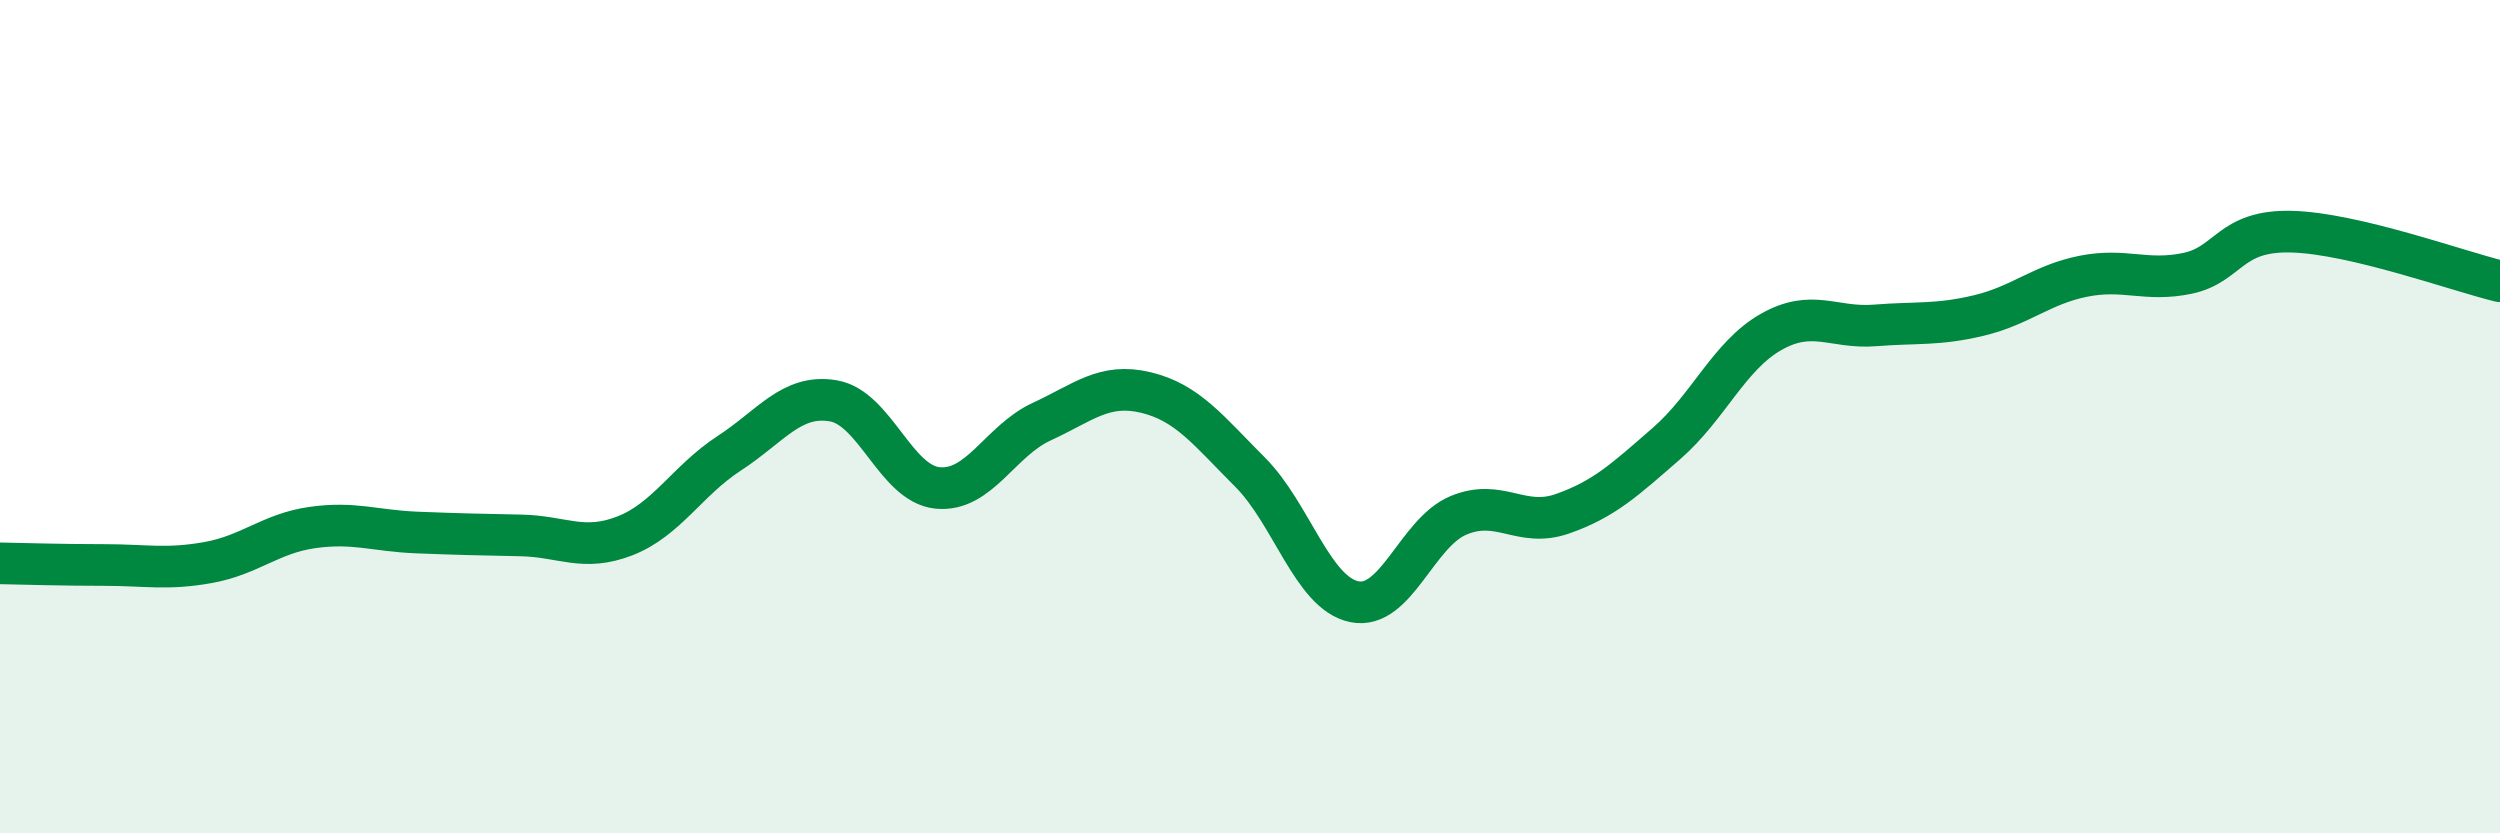
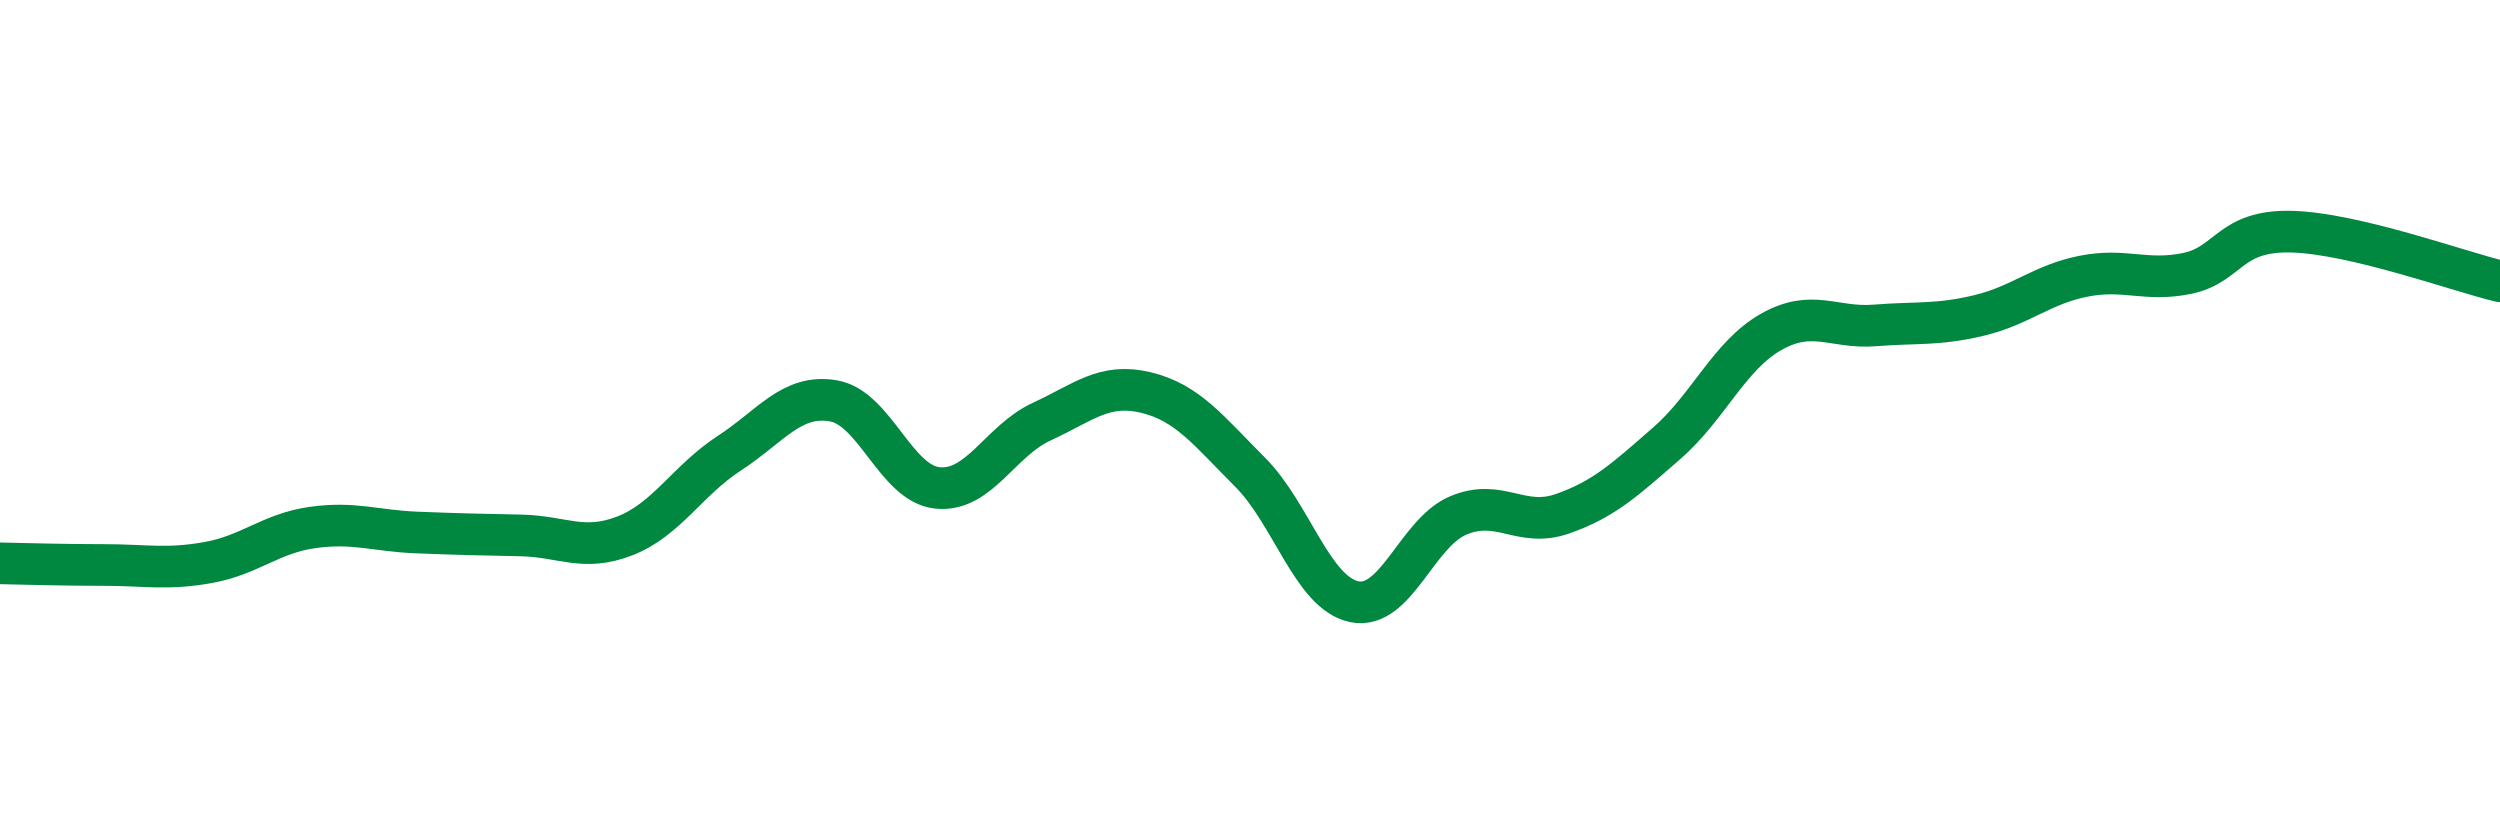
<svg xmlns="http://www.w3.org/2000/svg" width="60" height="20" viewBox="0 0 60 20">
-   <path d="M 0,13.52 C 0.5,13.53 1.5,13.56 2.5,13.56 C 3.5,13.56 4,13.68 5,13.5 C 6,13.32 6.5,12.8 7.5,12.66 C 8.5,12.52 9,12.74 10,12.78 C 11,12.82 11.5,12.83 12.5,12.85 C 13.5,12.87 14,13.25 15,12.86 C 16,12.47 16.5,11.53 17.5,10.88 C 18.5,10.23 19,9.45 20,9.62 C 21,9.79 21.5,11.61 22.5,11.71 C 23.5,11.81 24,10.58 25,10.12 C 26,9.66 26.5,9.18 27.5,9.42 C 28.5,9.66 29,10.33 30,11.33 C 31,12.33 31.5,14.23 32.5,14.44 C 33.5,14.65 34,12.79 35,12.37 C 36,11.95 36.5,12.68 37.5,12.33 C 38.5,11.98 39,11.51 40,10.64 C 41,9.77 41.5,8.54 42.5,7.97 C 43.5,7.4 44,7.89 45,7.81 C 46,7.73 46.5,7.81 47.5,7.57 C 48.5,7.33 49,6.83 50,6.63 C 51,6.43 51.5,6.77 52.5,6.56 C 53.5,6.35 53.5,5.52 55,5.56 C 56.5,5.6 59,6.51 60,6.75L60 20L0 20Z" fill="#008740" opacity="0.1" stroke-linecap="round" stroke-linejoin="round" />
  <path d="M 0,13.52 C 0.5,13.53 1.5,13.56 2.5,13.56 C 3.5,13.56 4,13.68 5,13.5 C 6,13.32 6.5,12.8 7.5,12.66 C 8.5,12.52 9,12.74 10,12.78 C 11,12.82 11.5,12.83 12.5,12.85 C 13.5,12.87 14,13.25 15,12.86 C 16,12.47 16.5,11.53 17.5,10.88 C 18.5,10.23 19,9.45 20,9.62 C 21,9.79 21.5,11.61 22.5,11.71 C 23.5,11.81 24,10.58 25,10.12 C 26,9.66 26.5,9.18 27.5,9.42 C 28.5,9.66 29,10.33 30,11.33 C 31,12.33 31.5,14.23 32.5,14.44 C 33.5,14.65 34,12.79 35,12.37 C 36,11.95 36.5,12.68 37.5,12.33 C 38.5,11.98 39,11.51 40,10.64 C 41,9.77 41.5,8.54 42.5,7.97 C 43.5,7.4 44,7.89 45,7.81 C 46,7.73 46.5,7.81 47.5,7.57 C 48.5,7.33 49,6.83 50,6.63 C 51,6.43 51.5,6.77 52.5,6.56 C 53.5,6.35 53.5,5.52 55,5.56 C 56.5,5.6 59,6.51 60,6.75" stroke="#008740" stroke-width="1" fill="none" stroke-linecap="round" stroke-linejoin="round" />
</svg>